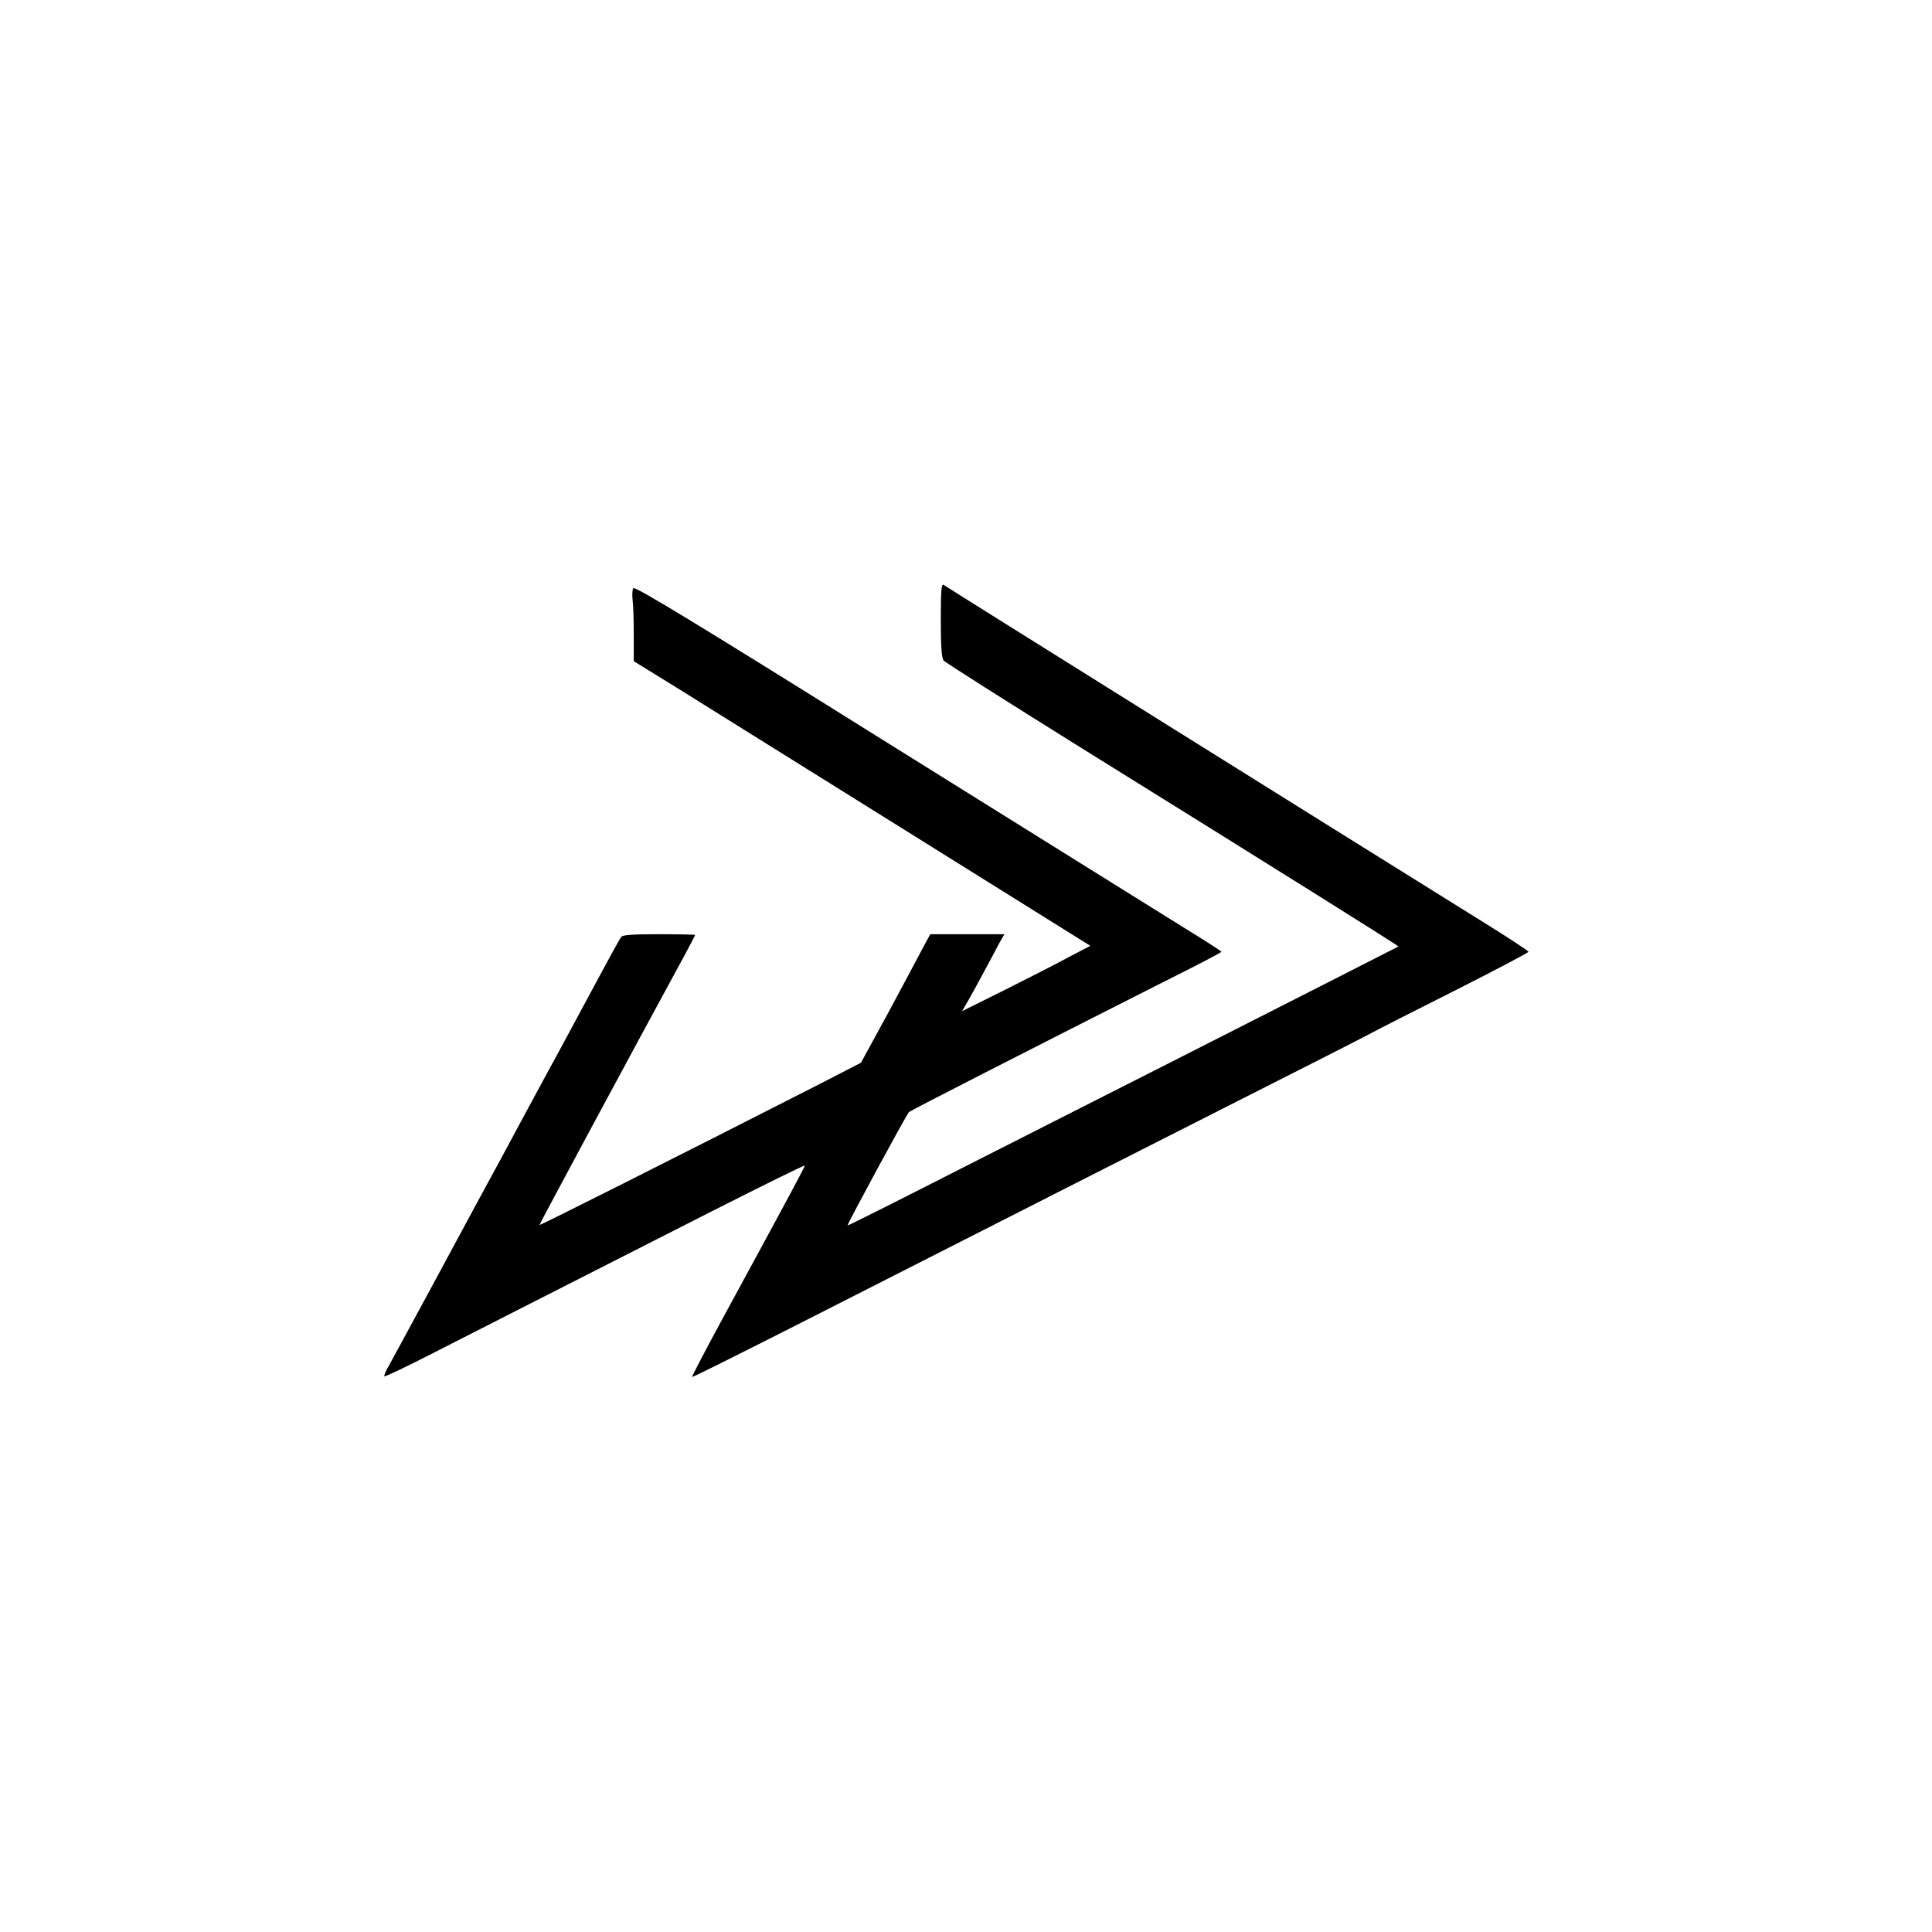
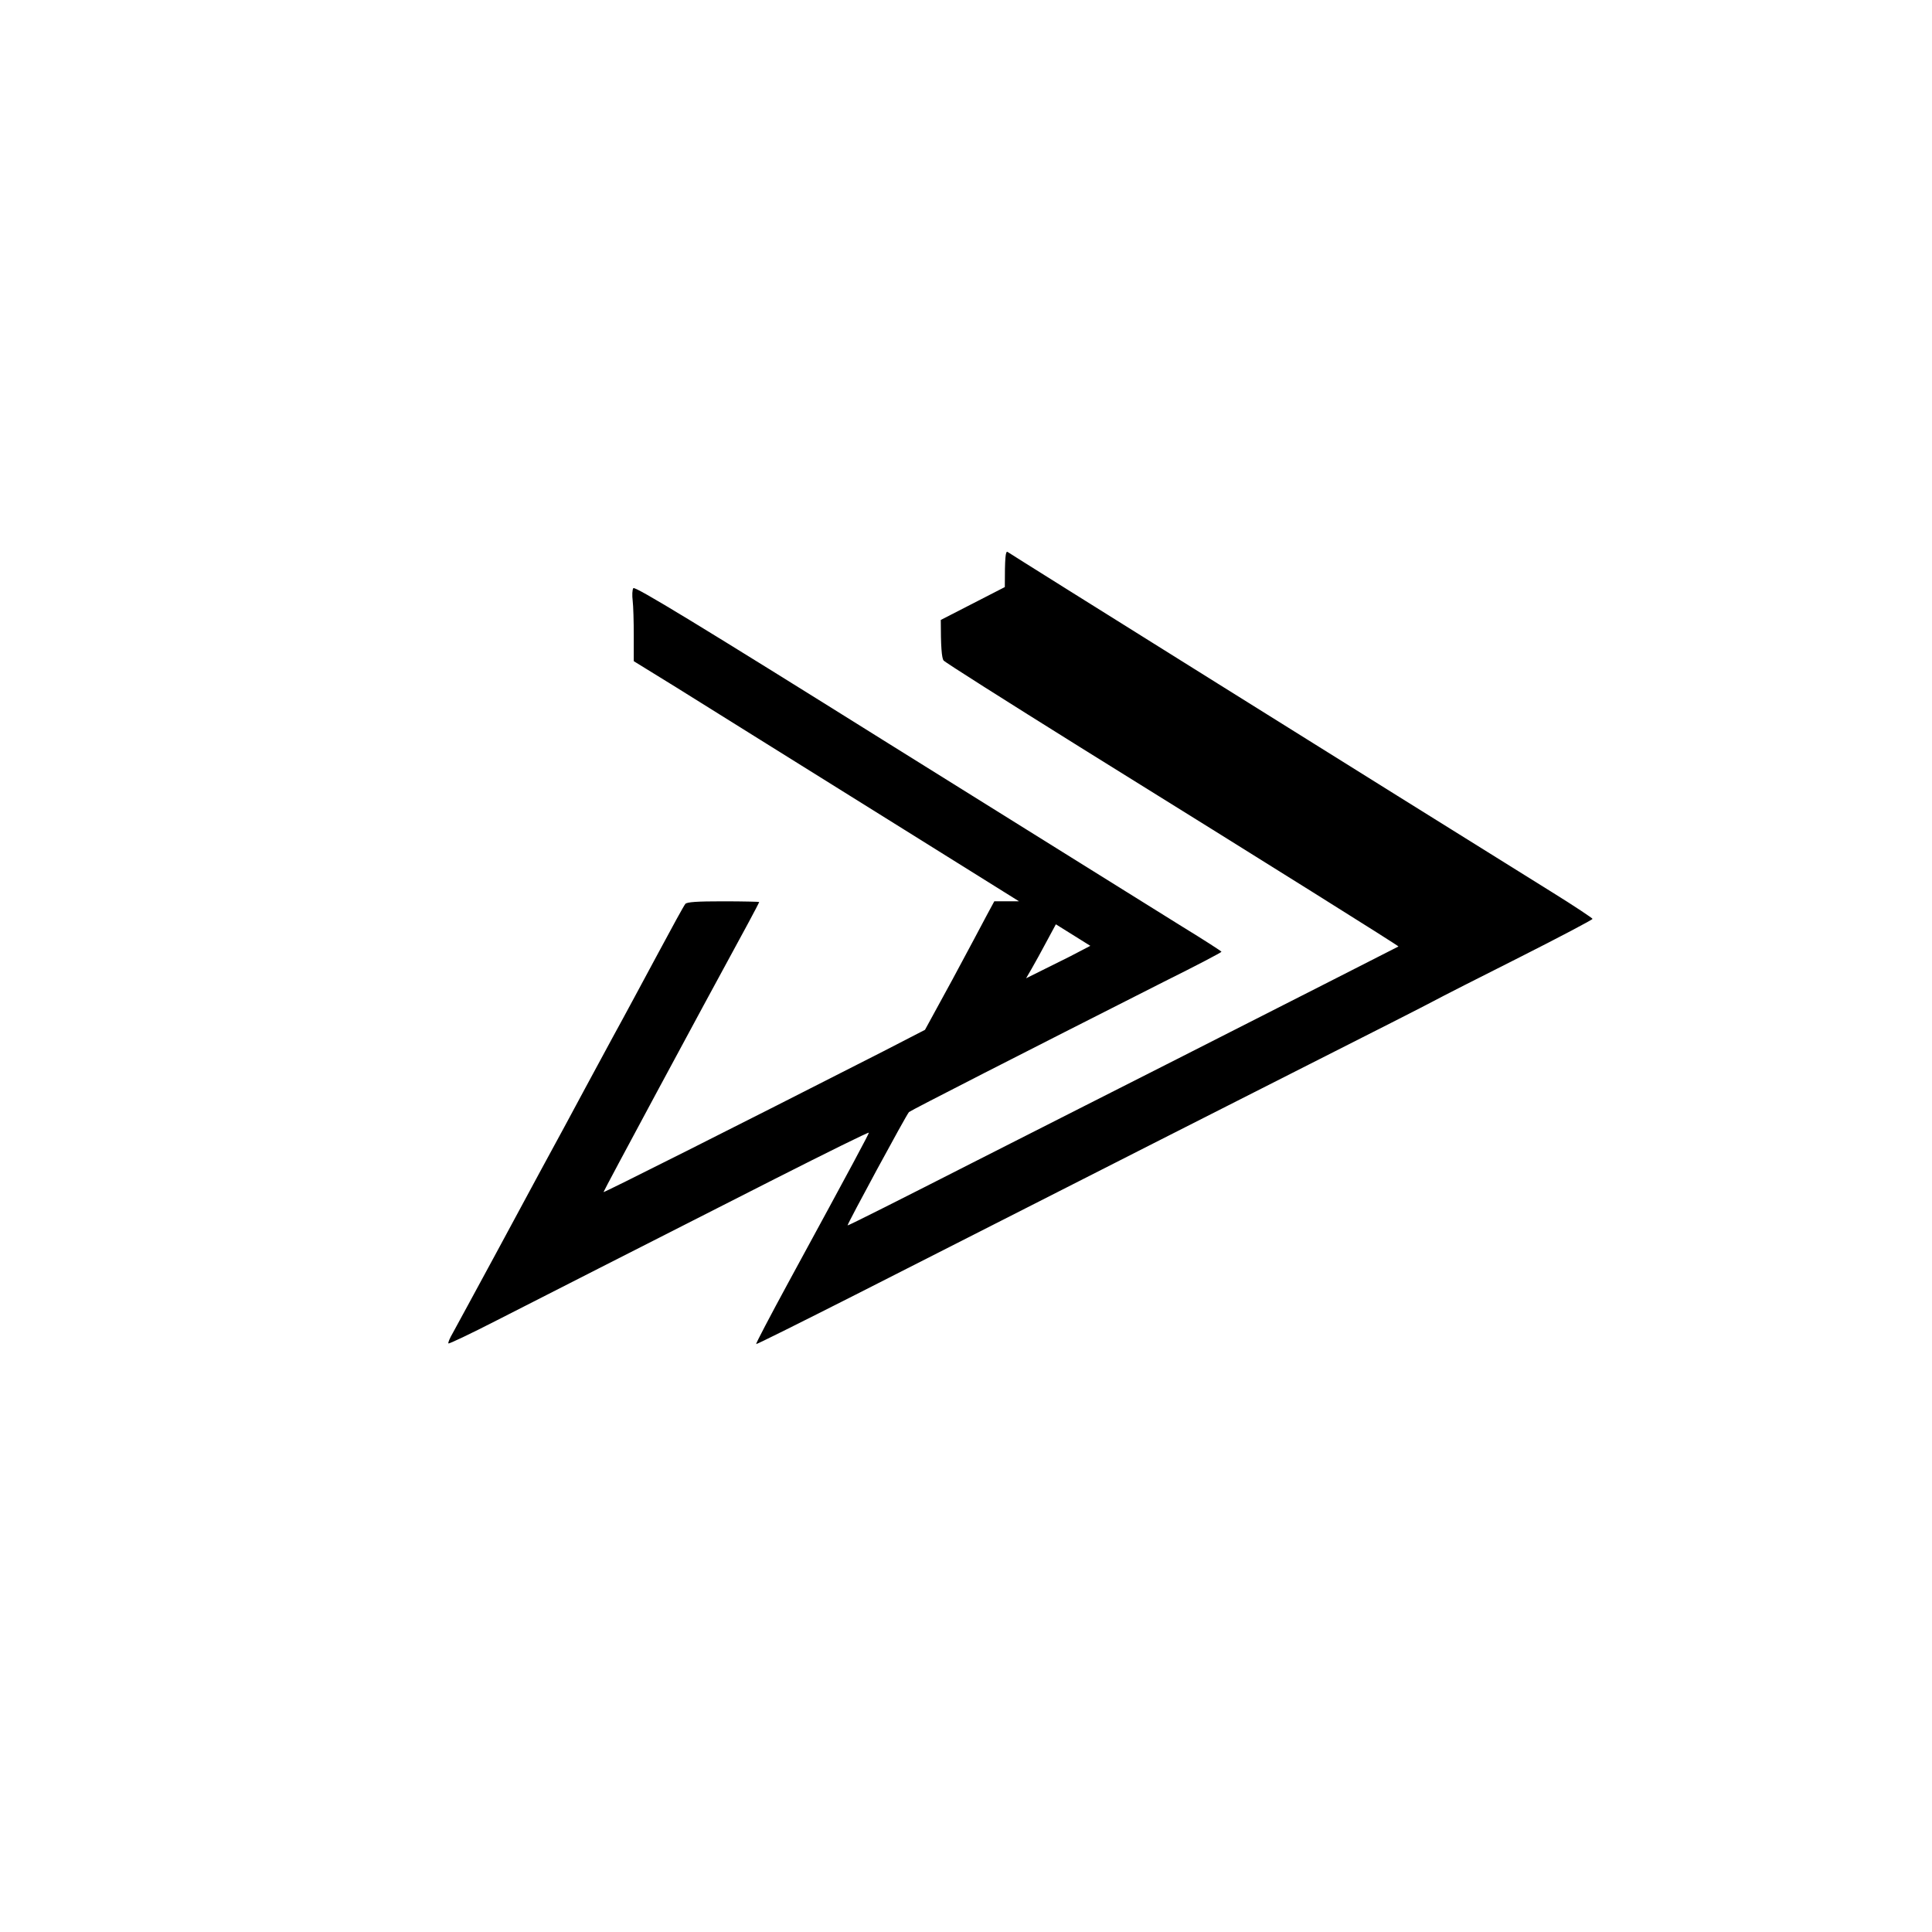
<svg xmlns="http://www.w3.org/2000/svg" version="1.0" width="881pt" height="881pt" viewBox="0 0 881 881" preserveAspectRatio="xMidYMid meet">
  <g transform="translate(0,881) scale(0.1,-0.1)" fill="#000000" stroke="none">
-     <path d="M4290 5983 c0 -120 4 -174 13 -185 6 -8 287 -186 622 -395 882 -548 1455 -907 1452 -909 -3 -2 -560 -285 -1007 -512 -206 -104 -629 -319 -939 -476 -310 -158 -564 -286 -566 -284 -3 4 268 505 280 517 9 8 516 267 1162 594 145 72 263 134 263 137 -1 3 -80 54 -178 114 -97 61 -699 435 -1336 833 -873 546 -1161 721 -1168 711 -5 -7 -6 -33 -3 -57 3 -24 5 -96 5 -160 l0 -116 193 -119 c105 -66 574 -358 1040 -649 l849 -530 -94 -49 c-51 -28 -182 -95 -292 -150 l-199 -99 25 43 c14 24 47 84 73 133 27 50 59 109 71 133 l24 42 -169 0 -169 0 -34 -63 c-18 -35 -89 -167 -157 -294 l-125 -229 -190 -98 c-687 -350 -1276 -646 -1276 -642 0 5 427 799 659 1225 28 52 51 96 51 98 0 1 -74 3 -164 3 -119 0 -166 -3 -173 -12 -6 -7 -61 -107 -123 -223 -62 -115 -155 -289 -208 -385 -52 -96 -109 -202 -127 -235 -35 -66 -148 -275 -200 -370 -18 -33 -110 -204 -205 -380 -95 -176 -184 -339 -197 -363 -14 -24 -23 -45 -20 -48 2 -3 101 44 218 104 231 118 595 303 1272 647 235 119 427 214 427 210 0 -6 -65 -128 -368 -685 -82 -151 -148 -277 -146 -279 2 -2 204 99 451 224 246 125 608 309 803 408 195 99 445 226 555 282 110 56 430 218 710 360 281 142 537 272 570 290 33 18 210 108 393 200 182 92 332 171 332 175 0 3 -82 58 -182 120 -765 476 -2475 1545 -2485 1553 -10 7 -13 -26 -13 -160z" />
+     <path d="M4290 5983 c0 -120 4 -174 13 -185 6 -8 287 -186 622 -395 882 -548 1455 -907 1452 -909 -3 -2 -560 -285 -1007 -512 -206 -104 -629 -319 -939 -476 -310 -158 -564 -286 -566 -284 -3 4 268 505 280 517 9 8 516 267 1162 594 145 72 263 134 263 137 -1 3 -80 54 -178 114 -97 61 -699 435 -1336 833 -873 546 -1161 721 -1168 711 -5 -7 -6 -33 -3 -57 3 -24 5 -96 5 -160 l0 -116 193 -119 c105 -66 574 -358 1040 -649 l849 -530 -94 -49 l-199 -99 25 43 c14 24 47 84 73 133 27 50 59 109 71 133 l24 42 -169 0 -169 0 -34 -63 c-18 -35 -89 -167 -157 -294 l-125 -229 -190 -98 c-687 -350 -1276 -646 -1276 -642 0 5 427 799 659 1225 28 52 51 96 51 98 0 1 -74 3 -164 3 -119 0 -166 -3 -173 -12 -6 -7 -61 -107 -123 -223 -62 -115 -155 -289 -208 -385 -52 -96 -109 -202 -127 -235 -35 -66 -148 -275 -200 -370 -18 -33 -110 -204 -205 -380 -95 -176 -184 -339 -197 -363 -14 -24 -23 -45 -20 -48 2 -3 101 44 218 104 231 118 595 303 1272 647 235 119 427 214 427 210 0 -6 -65 -128 -368 -685 -82 -151 -148 -277 -146 -279 2 -2 204 99 451 224 246 125 608 309 803 408 195 99 445 226 555 282 110 56 430 218 710 360 281 142 537 272 570 290 33 18 210 108 393 200 182 92 332 171 332 175 0 3 -82 58 -182 120 -765 476 -2475 1545 -2485 1553 -10 7 -13 -26 -13 -160z" />
  </g>
</svg>